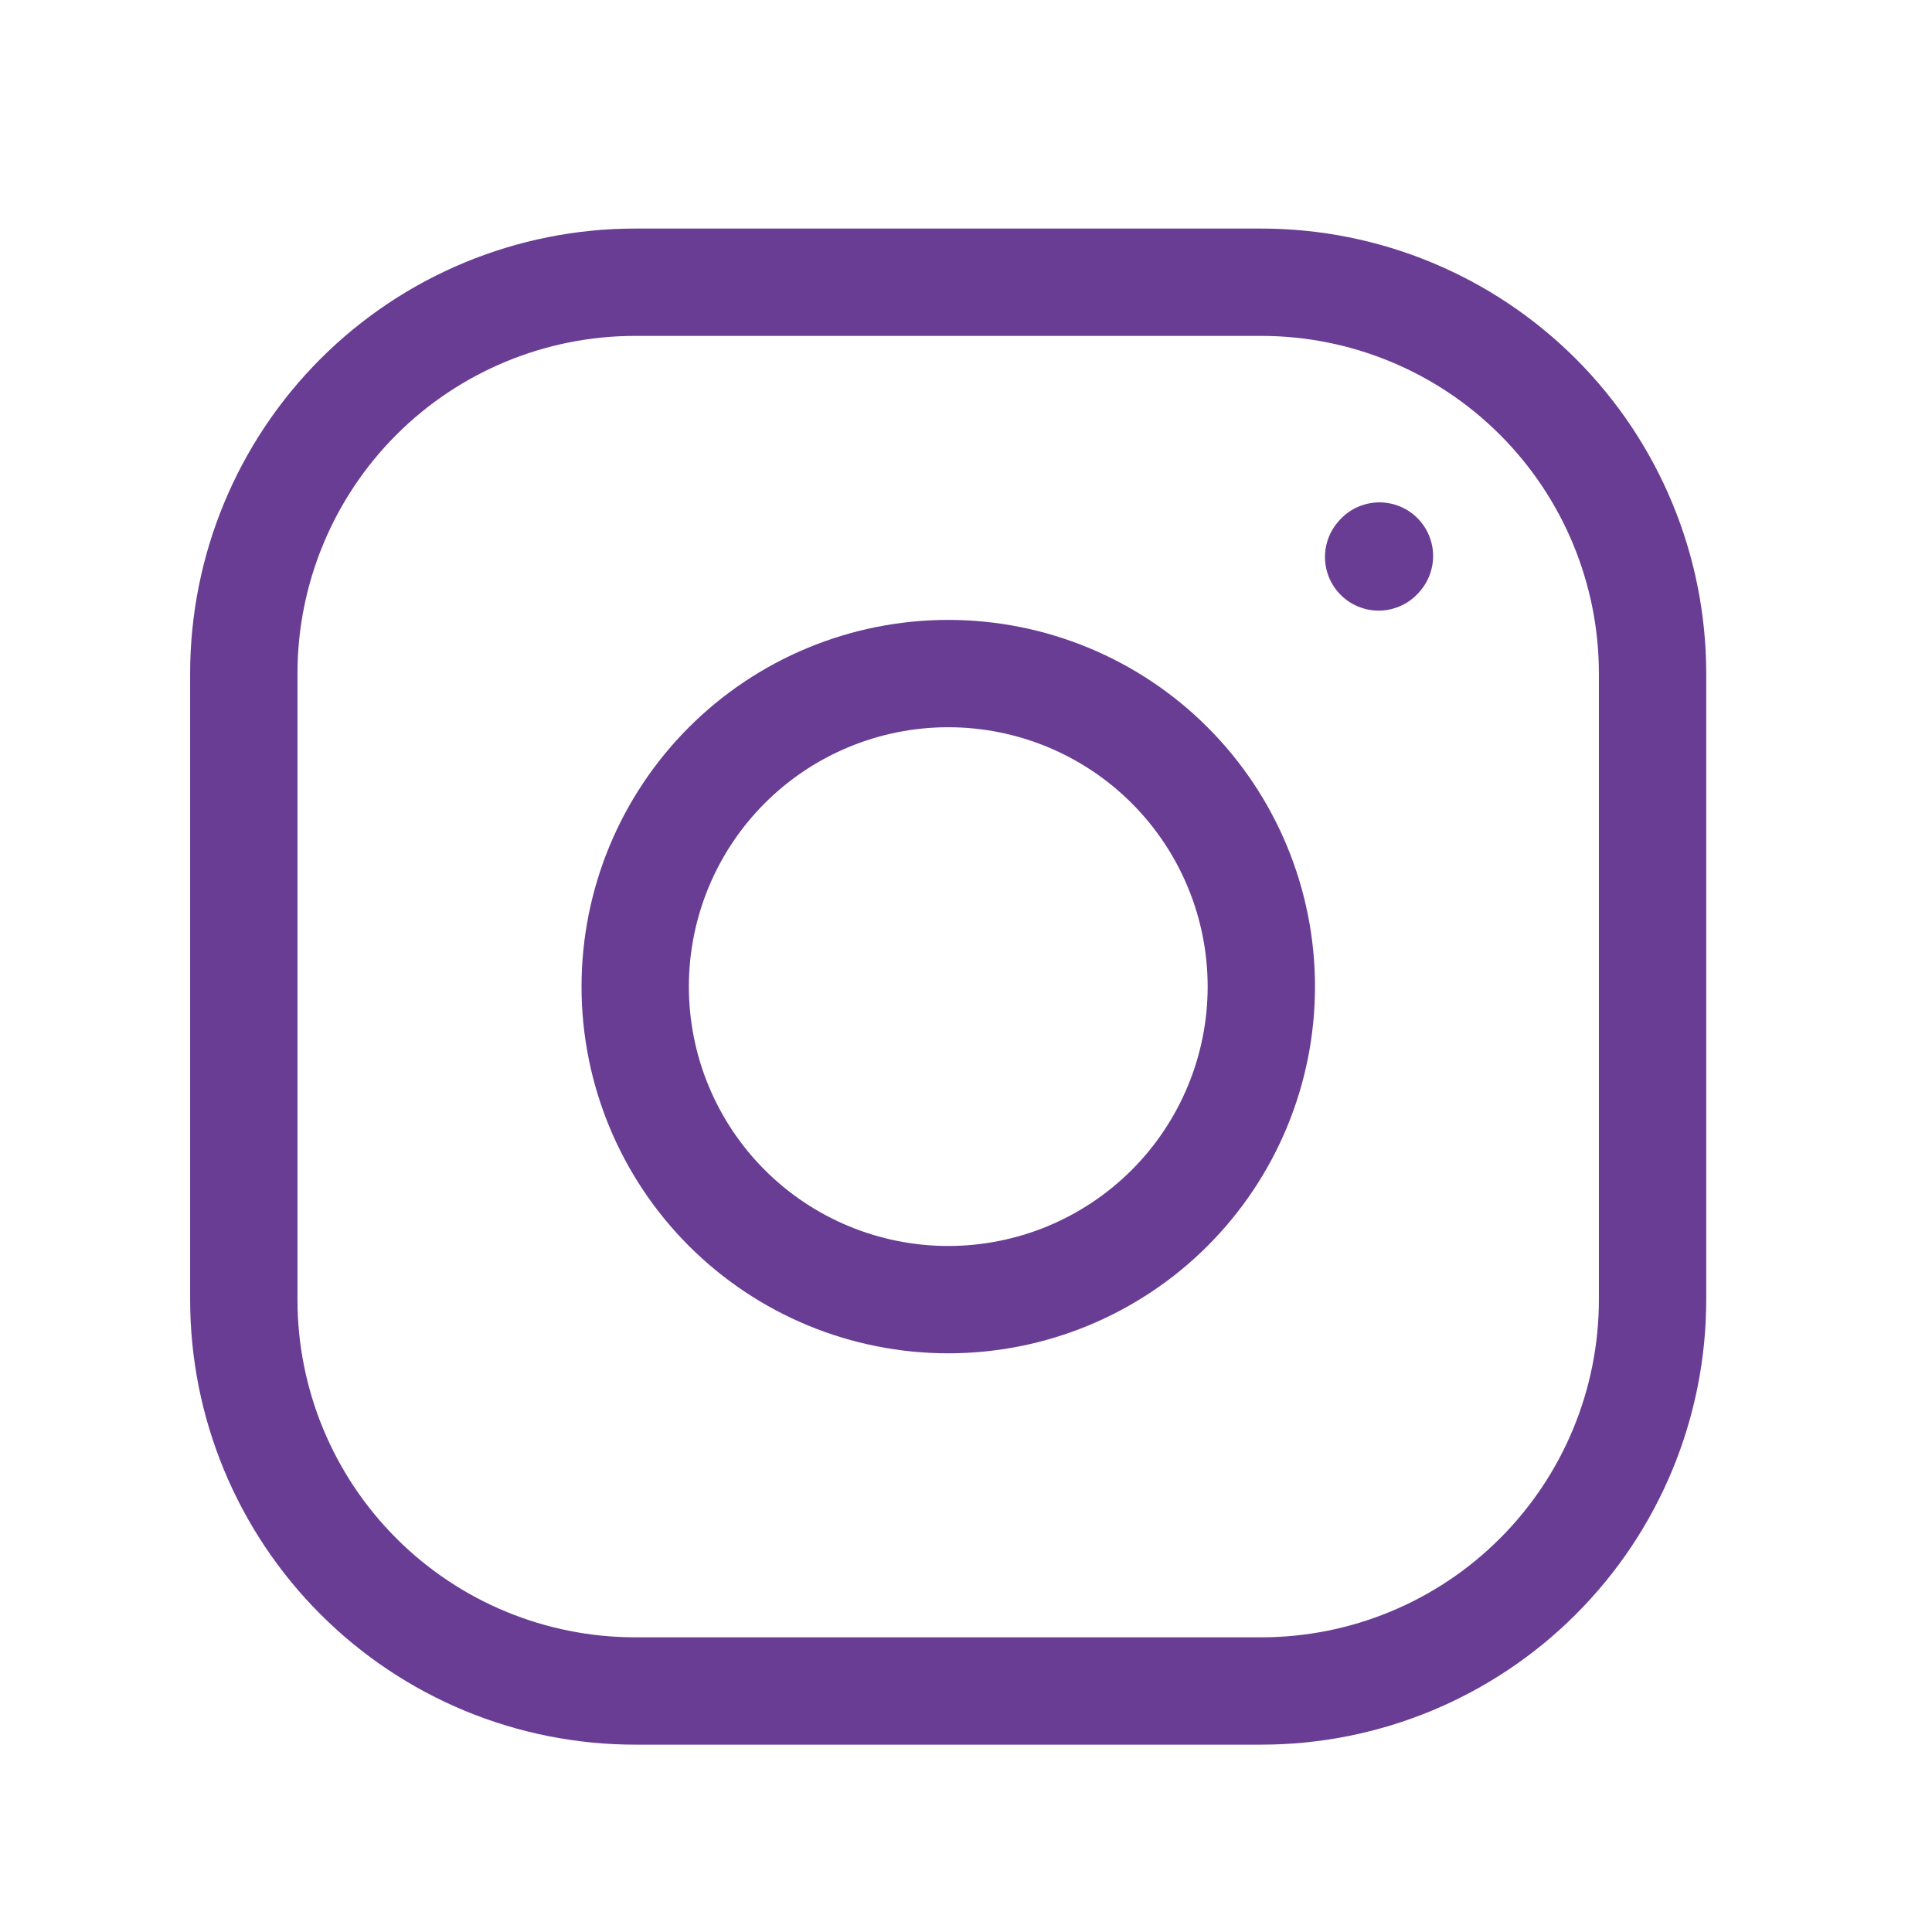
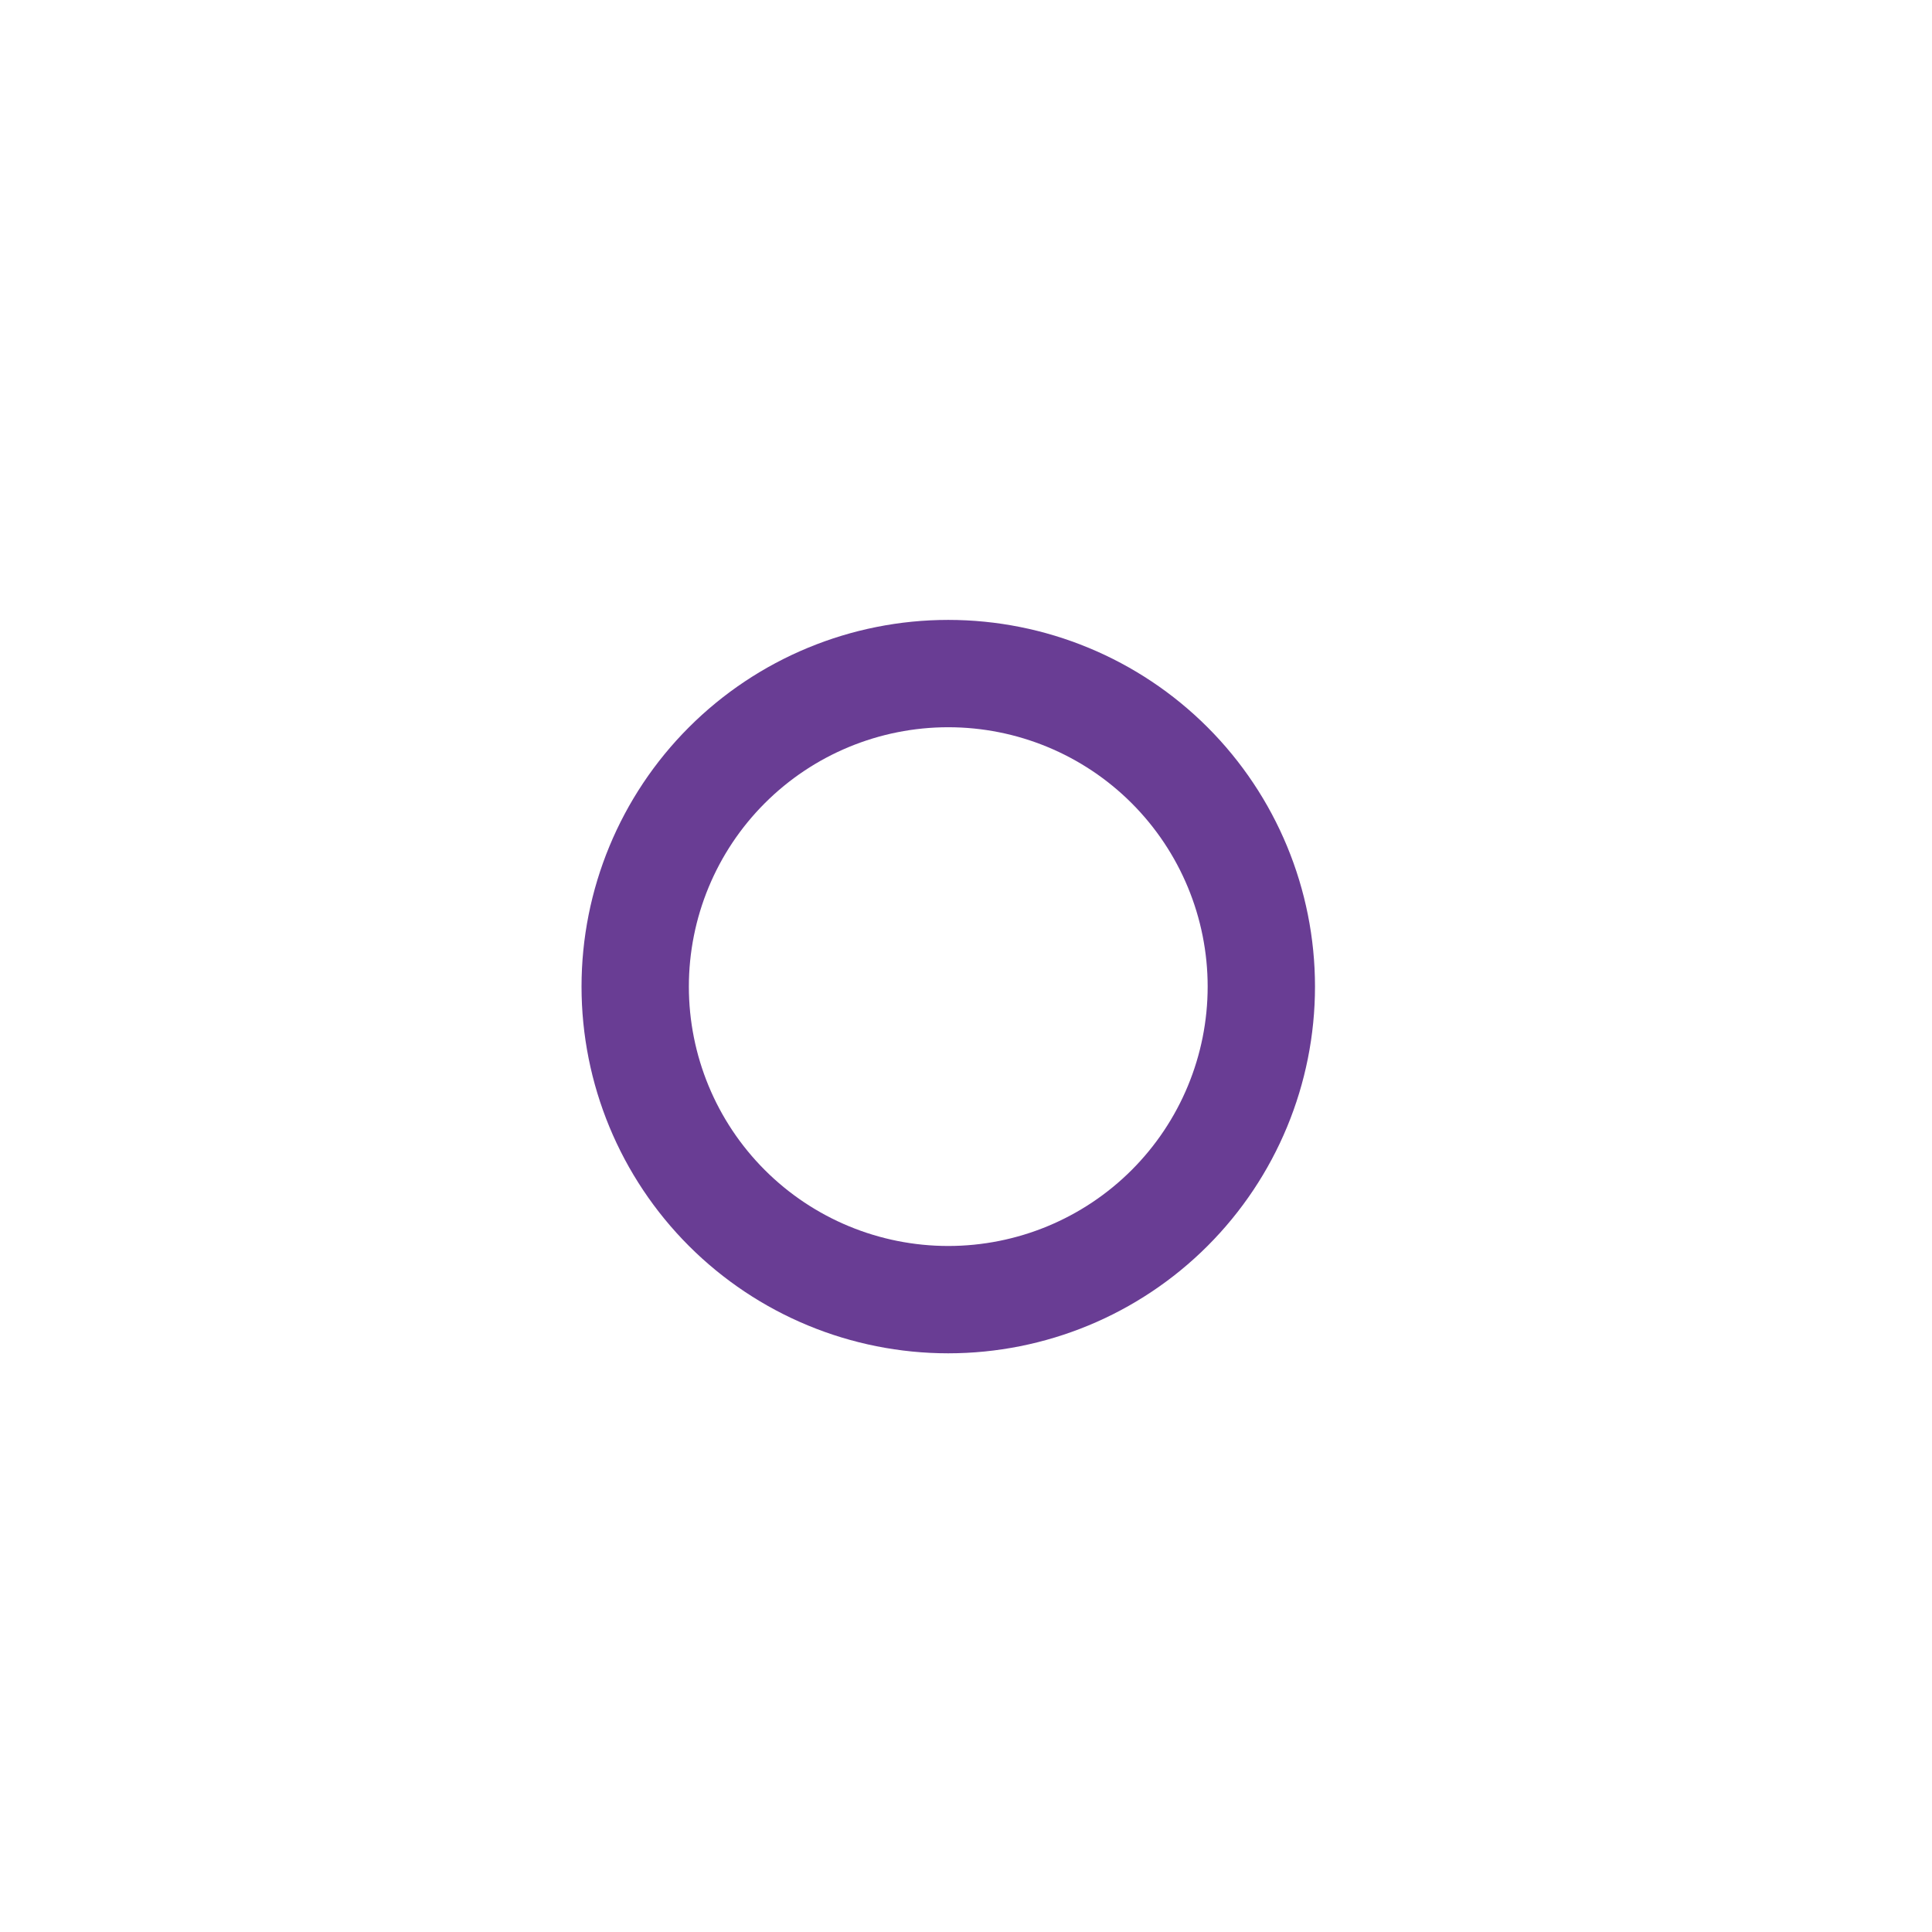
<svg xmlns="http://www.w3.org/2000/svg" width="36" height="36" viewBox="0 0 36 36" fill="none">
  <path d="M17.669 24.217C19.216 24.217 20.7 23.603 21.794 22.509C22.888 21.415 23.503 19.931 23.503 18.384C23.503 16.837 22.888 15.353 21.794 14.259C20.7 13.165 19.216 12.551 17.669 12.551C16.122 12.551 14.638 13.165 13.544 14.259C12.45 15.353 11.836 16.837 11.836 18.384C11.836 19.931 12.45 21.415 13.544 22.509C14.638 23.603 16.122 24.217 17.669 24.217Z" stroke="#693D94" stroke-width="2" stroke-linecap="round" stroke-linejoin="round" />
-   <path d="M4.543 24.217V12.55C4.543 10.617 5.311 8.762 6.679 7.394C8.046 6.027 9.901 5.259 11.835 5.259H23.501C25.435 5.259 27.29 6.027 28.657 7.394C30.025 8.762 30.793 10.617 30.793 12.55V24.217C30.793 26.151 30.025 28.006 28.657 29.373C27.29 30.741 25.435 31.509 23.501 31.509H11.835C9.901 31.509 8.046 30.741 6.679 29.373C5.311 28.006 4.543 26.151 4.543 24.217Z" stroke="#693D94" stroke-width="2" />
-   <path d="M25.689 10.378L25.704 10.361" stroke="#693D94" stroke-width="2" stroke-linecap="round" stroke-linejoin="round" />
</svg>